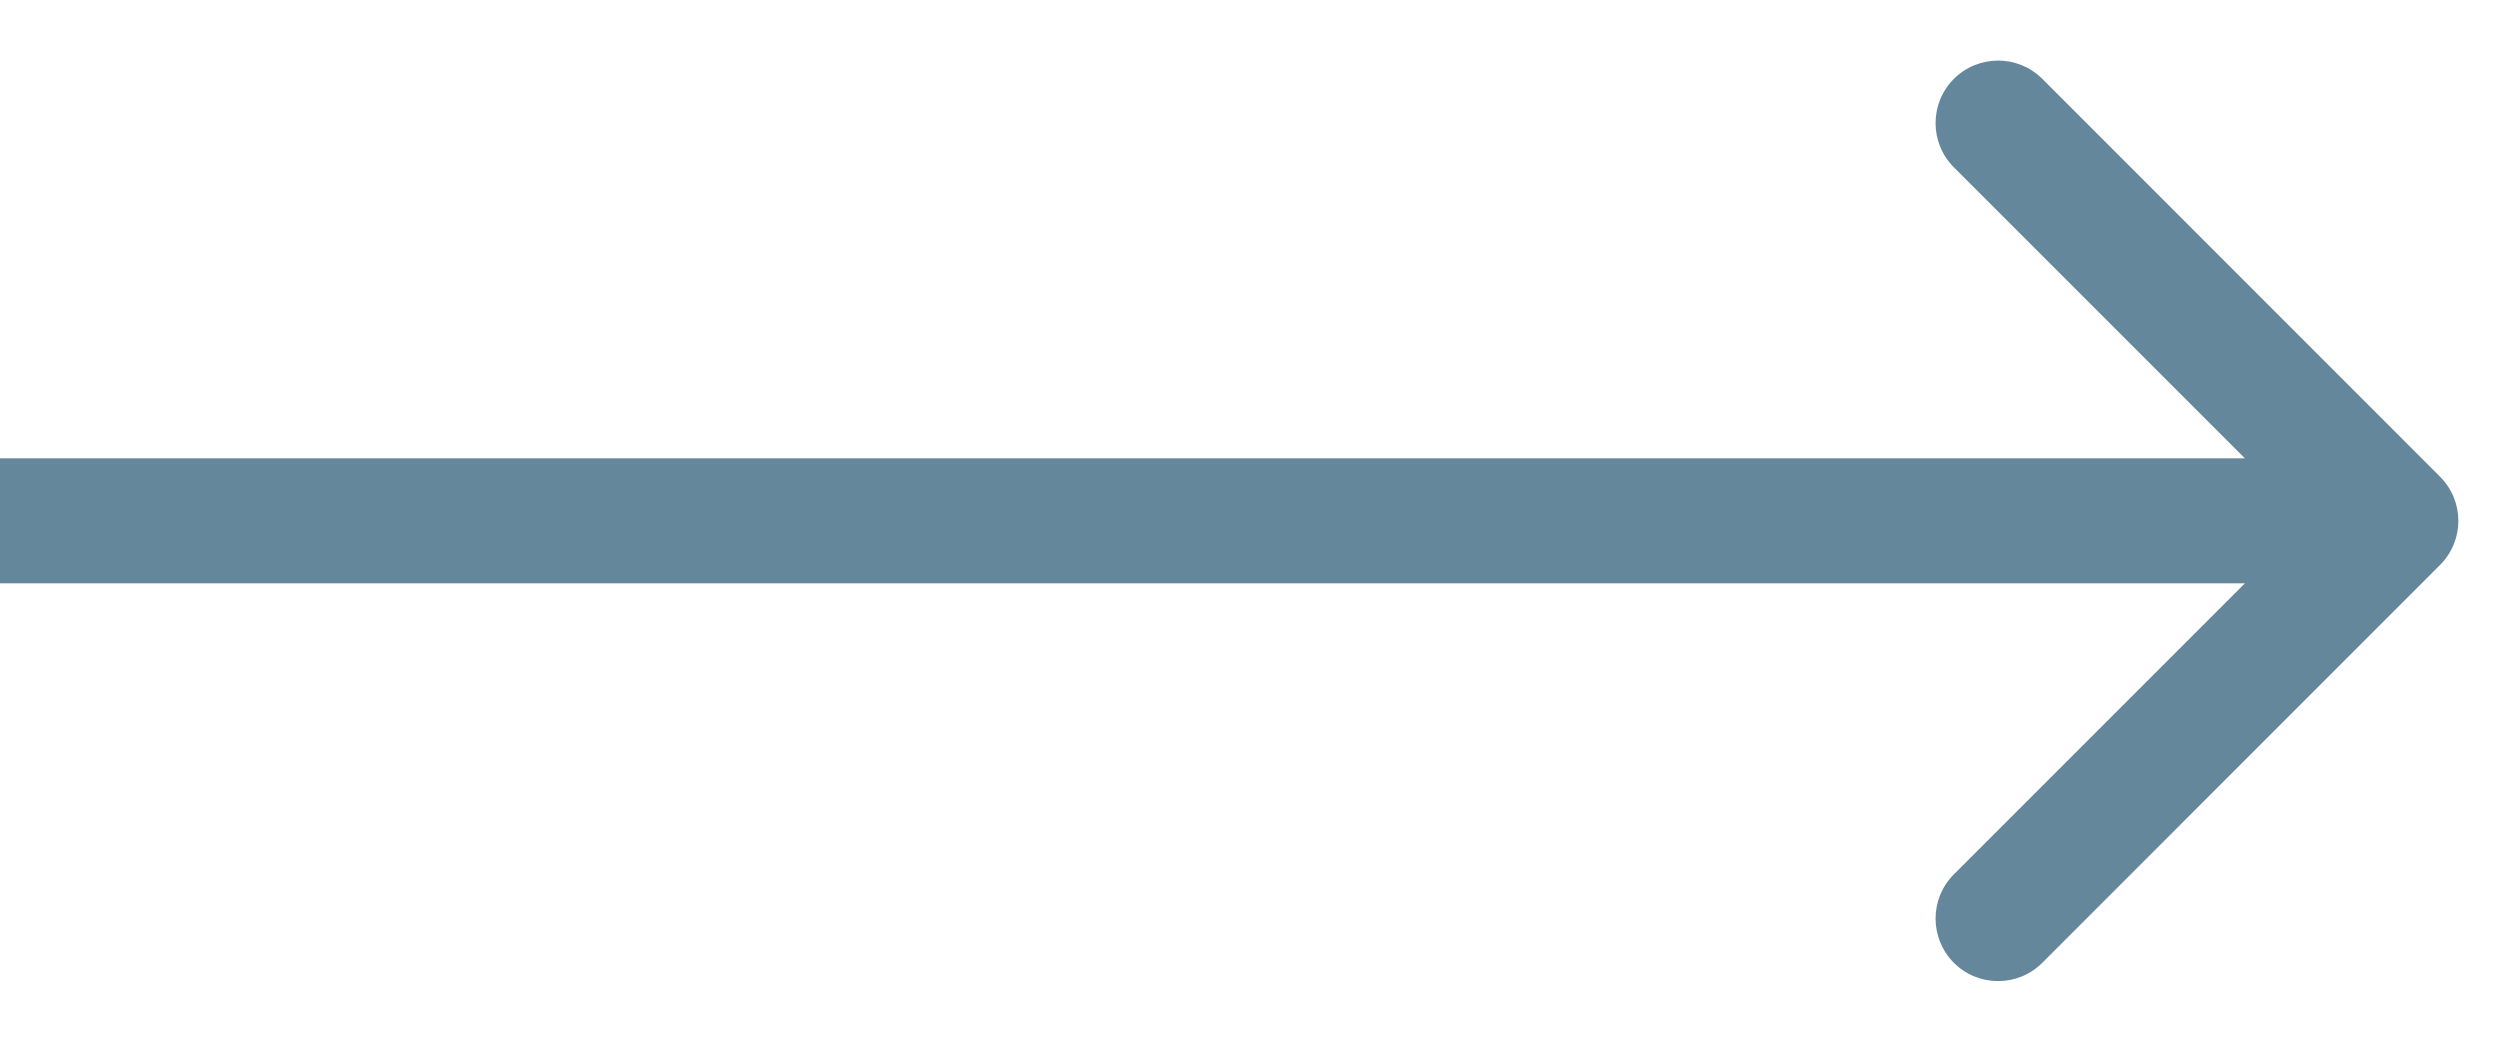
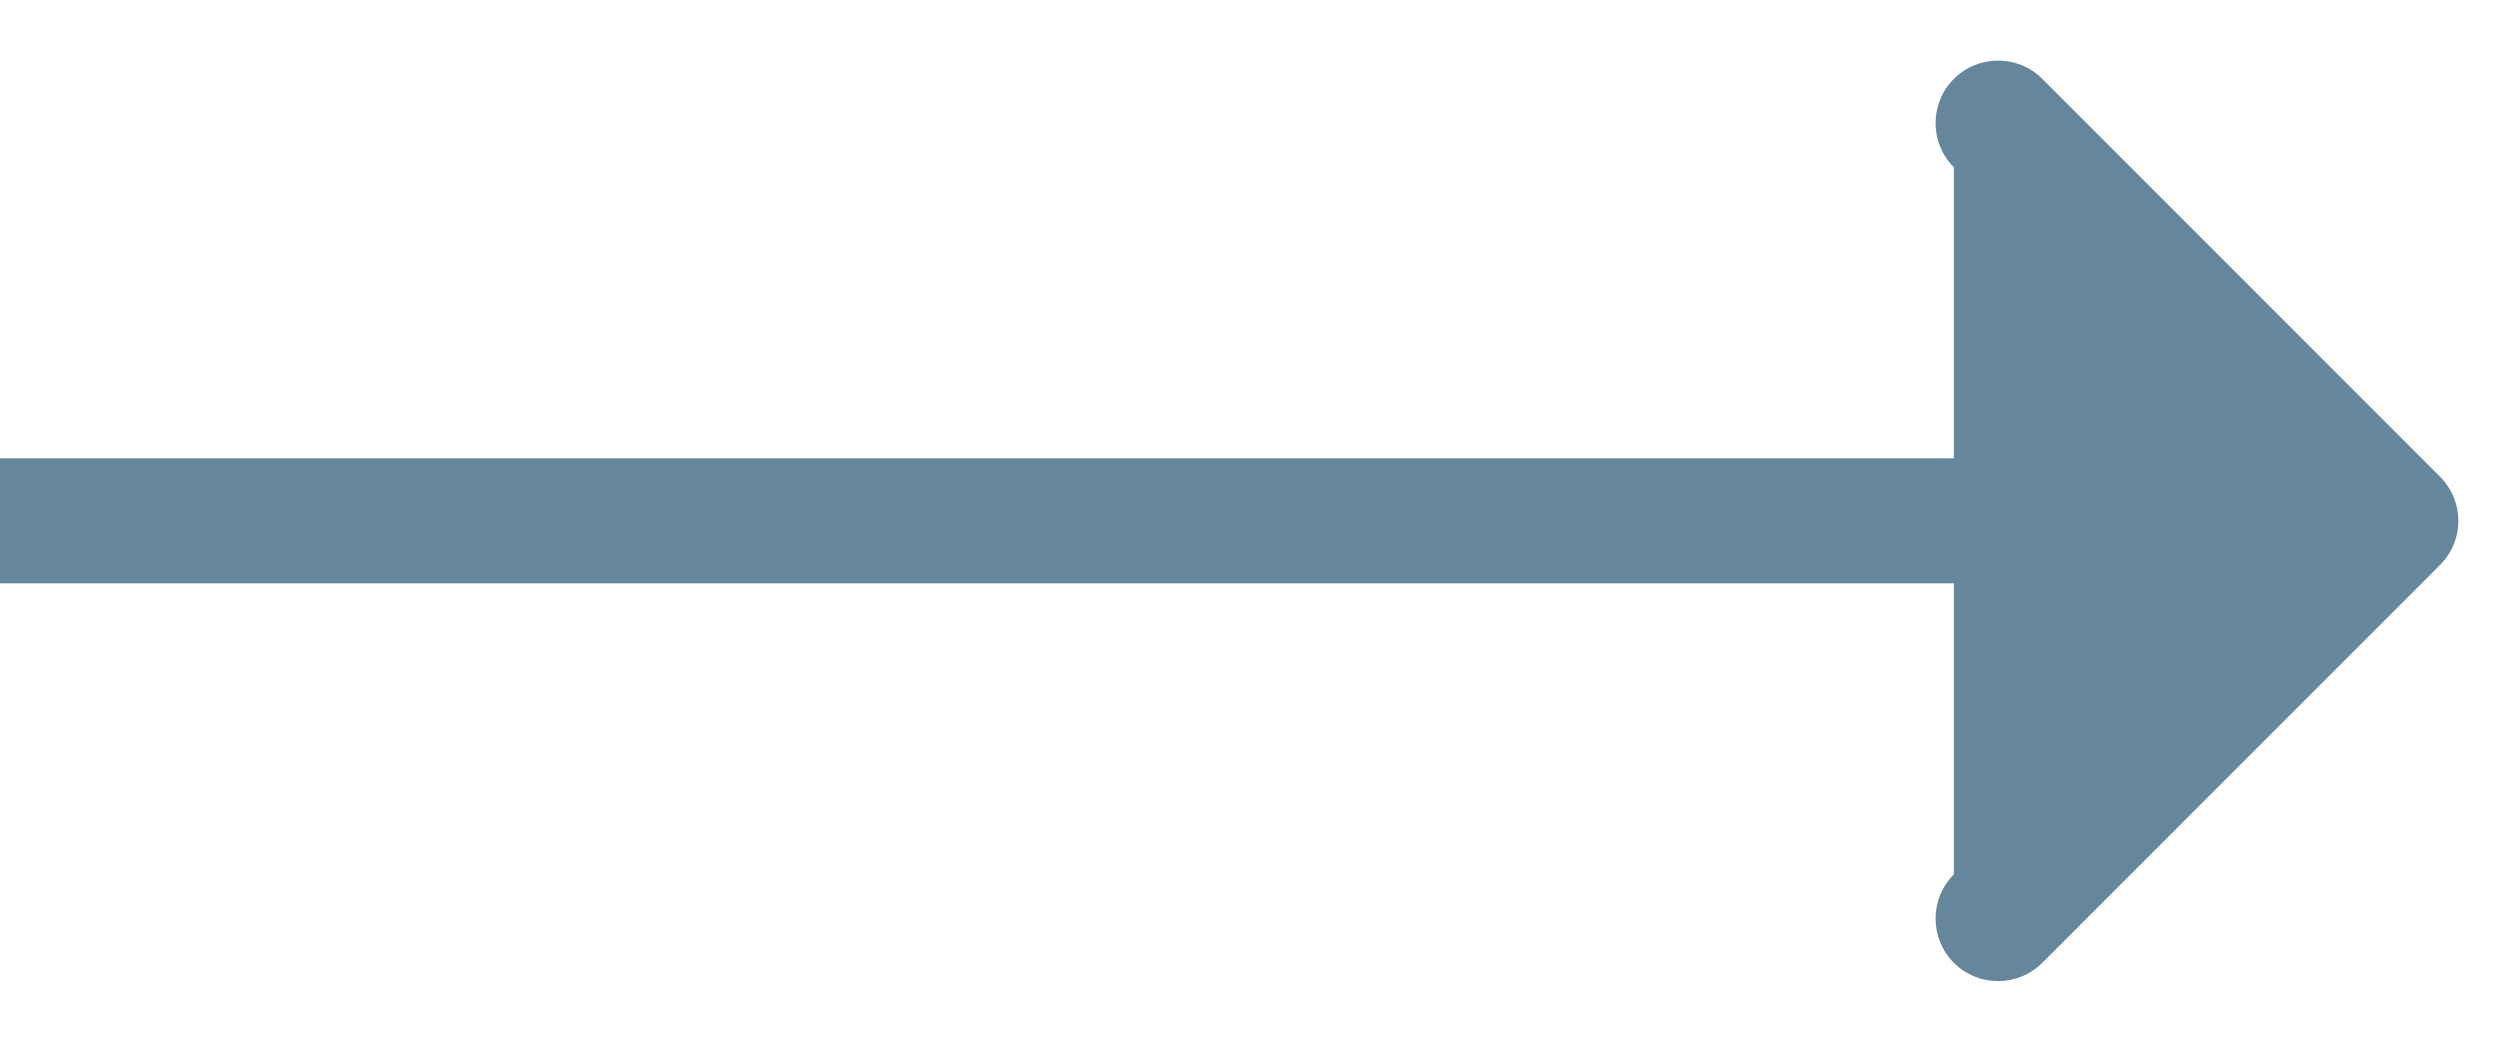
<svg xmlns="http://www.w3.org/2000/svg" width="24" height="10" viewBox="0 0 24 10" fill="none">
-   <path d="M23.424 5.424C23.659 5.19 23.659 4.81 23.424 4.576L19.606 0.757C19.372 0.523 18.992 0.523 18.757 0.757C18.523 0.992 18.523 1.372 18.757 1.606L22.151 5L18.757 8.394C18.523 8.628 18.523 9.008 18.757 9.243C18.992 9.477 19.372 9.477 19.606 9.243L23.424 5.424ZM0 5.6H23V4.4H0V5.6Z" fill="#65879B" />
+   <path d="M23.424 5.424C23.659 5.19 23.659 4.81 23.424 4.576L19.606 0.757C19.372 0.523 18.992 0.523 18.757 0.757C18.523 0.992 18.523 1.372 18.757 1.606L18.757 8.394C18.523 8.628 18.523 9.008 18.757 9.243C18.992 9.477 19.372 9.477 19.606 9.243L23.424 5.424ZM0 5.6H23V4.4H0V5.6Z" fill="#65879B" />
</svg>